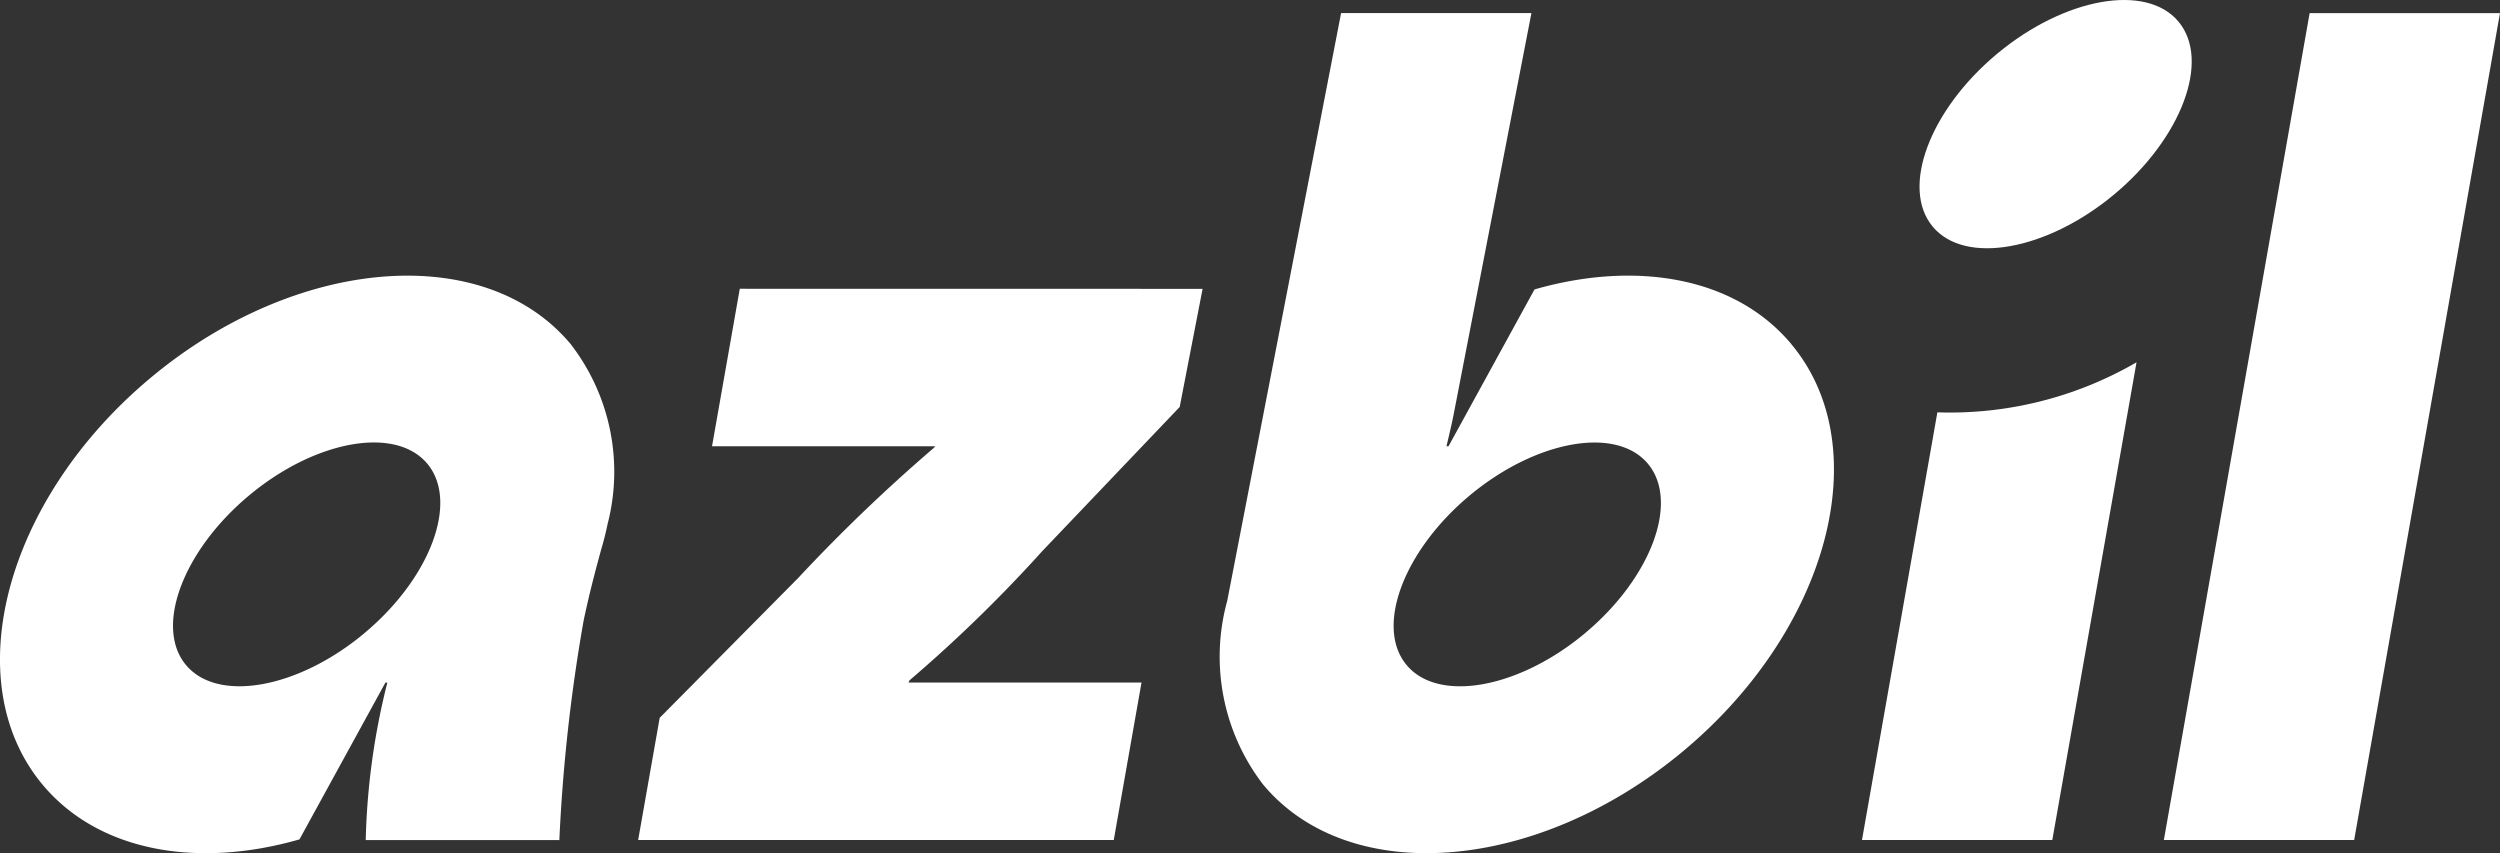
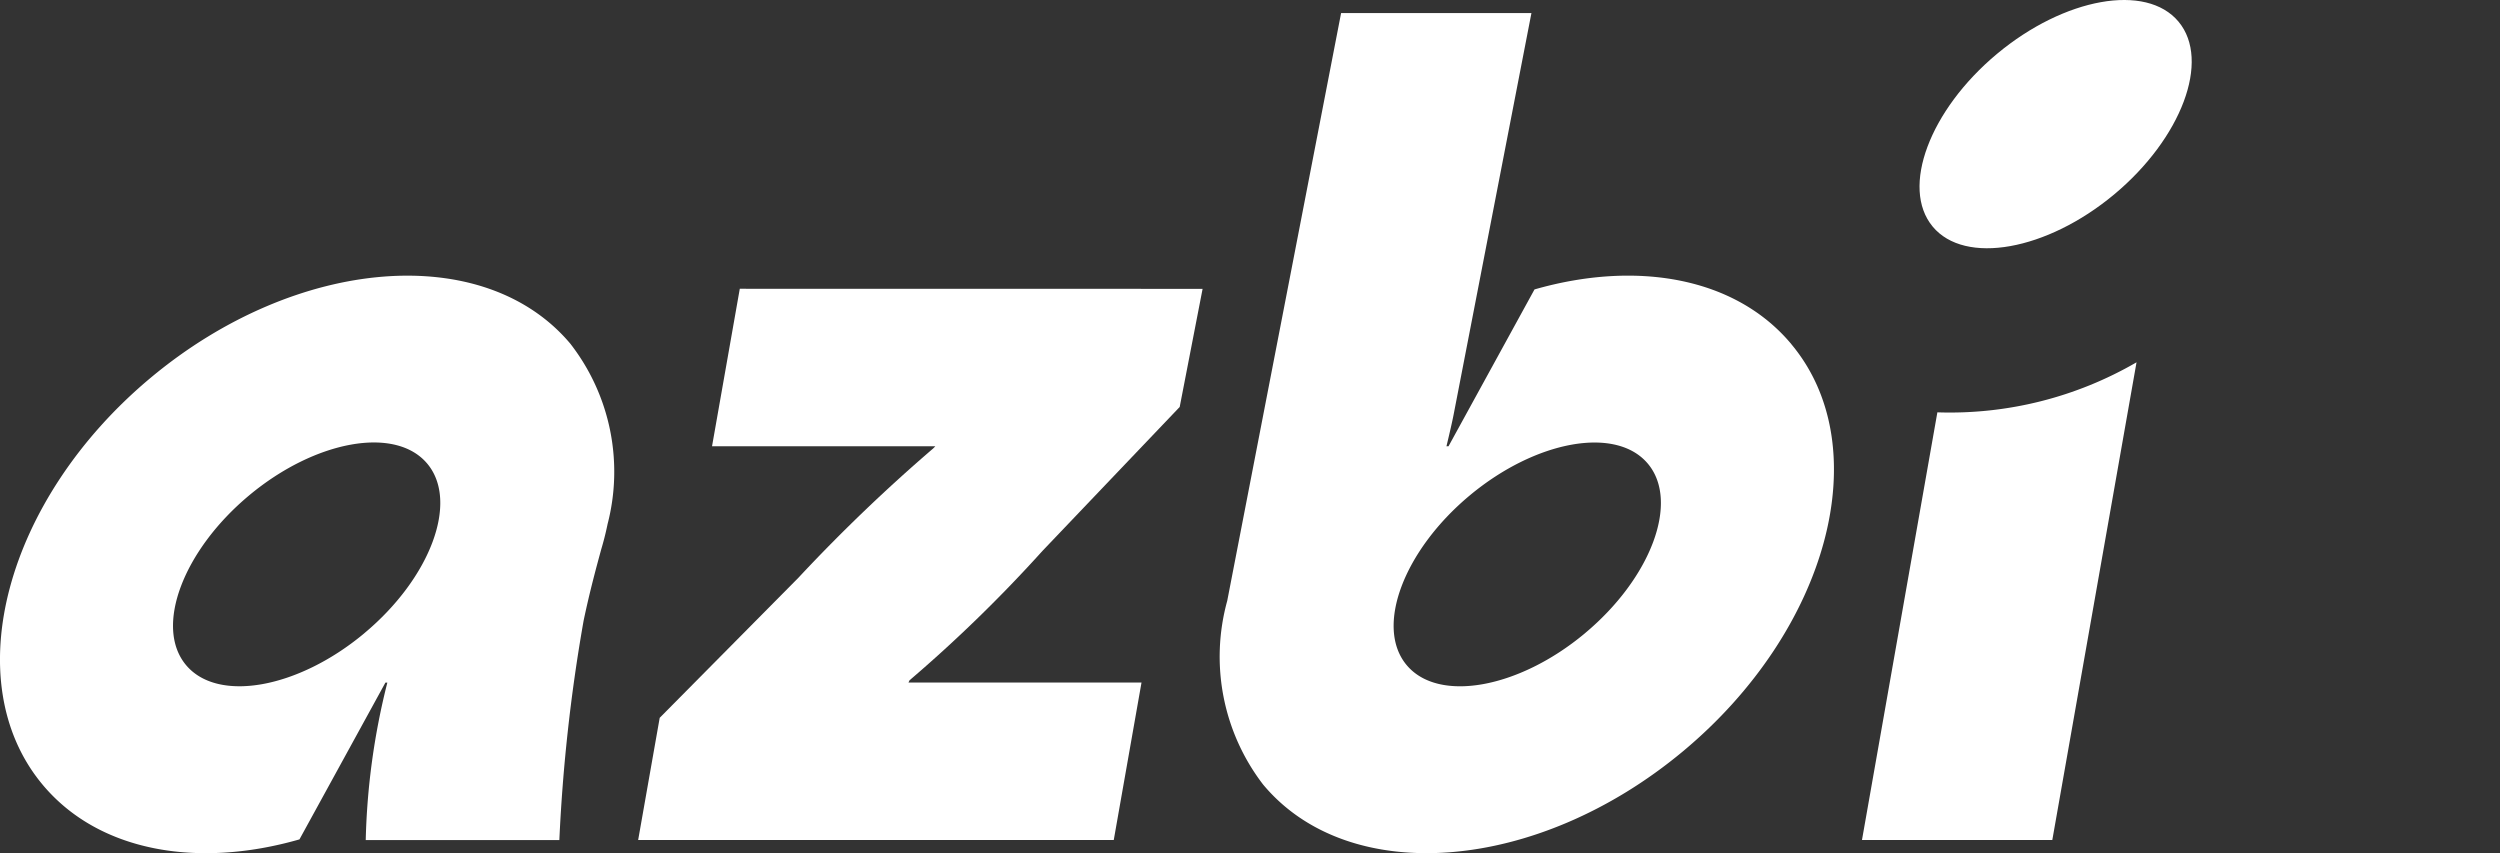
<svg xmlns="http://www.w3.org/2000/svg" id="ロゴ" width="93.77" height="32" viewBox="0 0 93.77 32">
  <rect x="0" y="0" width="93.77" height="32" fill="#333333" stroke="none" />
  <defs>
    <clipPath id="clip-path">
      <rect id="Rectangle_2" data-name="Rectangle 2" width="93.77" height="32" fill="#fff" />
    </clipPath>
  </defs>
  <g id="Group_1" data-name="Group 1" clip-path="url(#clip-path)">
    <path id="Path_1" data-name="Path 1" d="M253.858.813c1.213,1.456.111,4.374-2.414,6.479s-5.6,2.663-6.809,1.206-.111-4.373,2.414-6.478,5.595-2.663,6.809-1.207" transform="translate(-172.145 0)" fill="#fff" />
    <path id="Path_2" data-name="Path 2" d="M239.654,47.959,236.826,64h7.139l3.159-17.918a13.949,13.949,0,0,1-7.47,1.877" transform="translate(-166.987 -32.493)" fill="#fff" />
-     <path id="Path_3" data-name="Path 3" d="M280.692,1.669l-5.468,31.015h7.138l5.469-31.015Z" transform="translate(-194.062 -1.177)" fill="#fff" />
    <path id="Path_4" data-name="Path 4" d="M84.973,36.729l-1.041,5.907h8.376l-.083.084a63.411,63.411,0,0,0-5.056,4.851l-5.2,5.251-.808,4.583H99l1.041-5.907H91.3l.041-.084a53.77,53.77,0,0,0,4.984-4.852l5.148-5.4.859-4.43Z" transform="translate(-57.225 -25.898)" fill="#fff" />
    <path id="Path_5" data-name="Path 5" d="M176.663,14.09c-2.093-2.513-5.8-3.158-9.638-2.057L163.8,17.915h-.077c.121-.506.223-.948.272-1.206l2.915-15.041h-7.139L155.5,23.713a7.876,7.876,0,0,0,1.346,6.891c3.226,3.87,10.276,3.312,15.748-1.247s7.294-11.4,4.068-15.266m-7.751,10.844c-2.479,2.067-5.492,2.615-6.684,1.185s-.109-4.295,2.37-6.361,5.493-2.615,6.684-1.185.109,4.295-2.37,6.36" transform="translate(-109.469 -1.177)" fill="#fff" />
    <path id="Path_6" data-name="Path 6" d="M21.411,37.634c-3.226-3.871-10.277-3.313-15.748,1.246s-7.294,11.4-4.069,15.267c2.094,2.513,5.8,3.159,9.638,2.057l3.225-5.882h.072a26.48,26.48,0,0,0-.811,5.908H20.98A64.135,64.135,0,0,1,21.89,48c.231-1.1.477-2,.659-2.67q.131-.437.223-.872c.006-.026.011-.05.015-.073a7.825,7.825,0,0,0-1.375-6.748M13.659,48.477c-2.479,2.067-5.492,2.615-6.684,1.185S6.866,45.368,9.346,43.3s5.492-2.614,6.683-1.185.111,4.295-2.369,6.36" transform="translate(0 -24.72)" fill="#fff" />
  </g>
</svg>